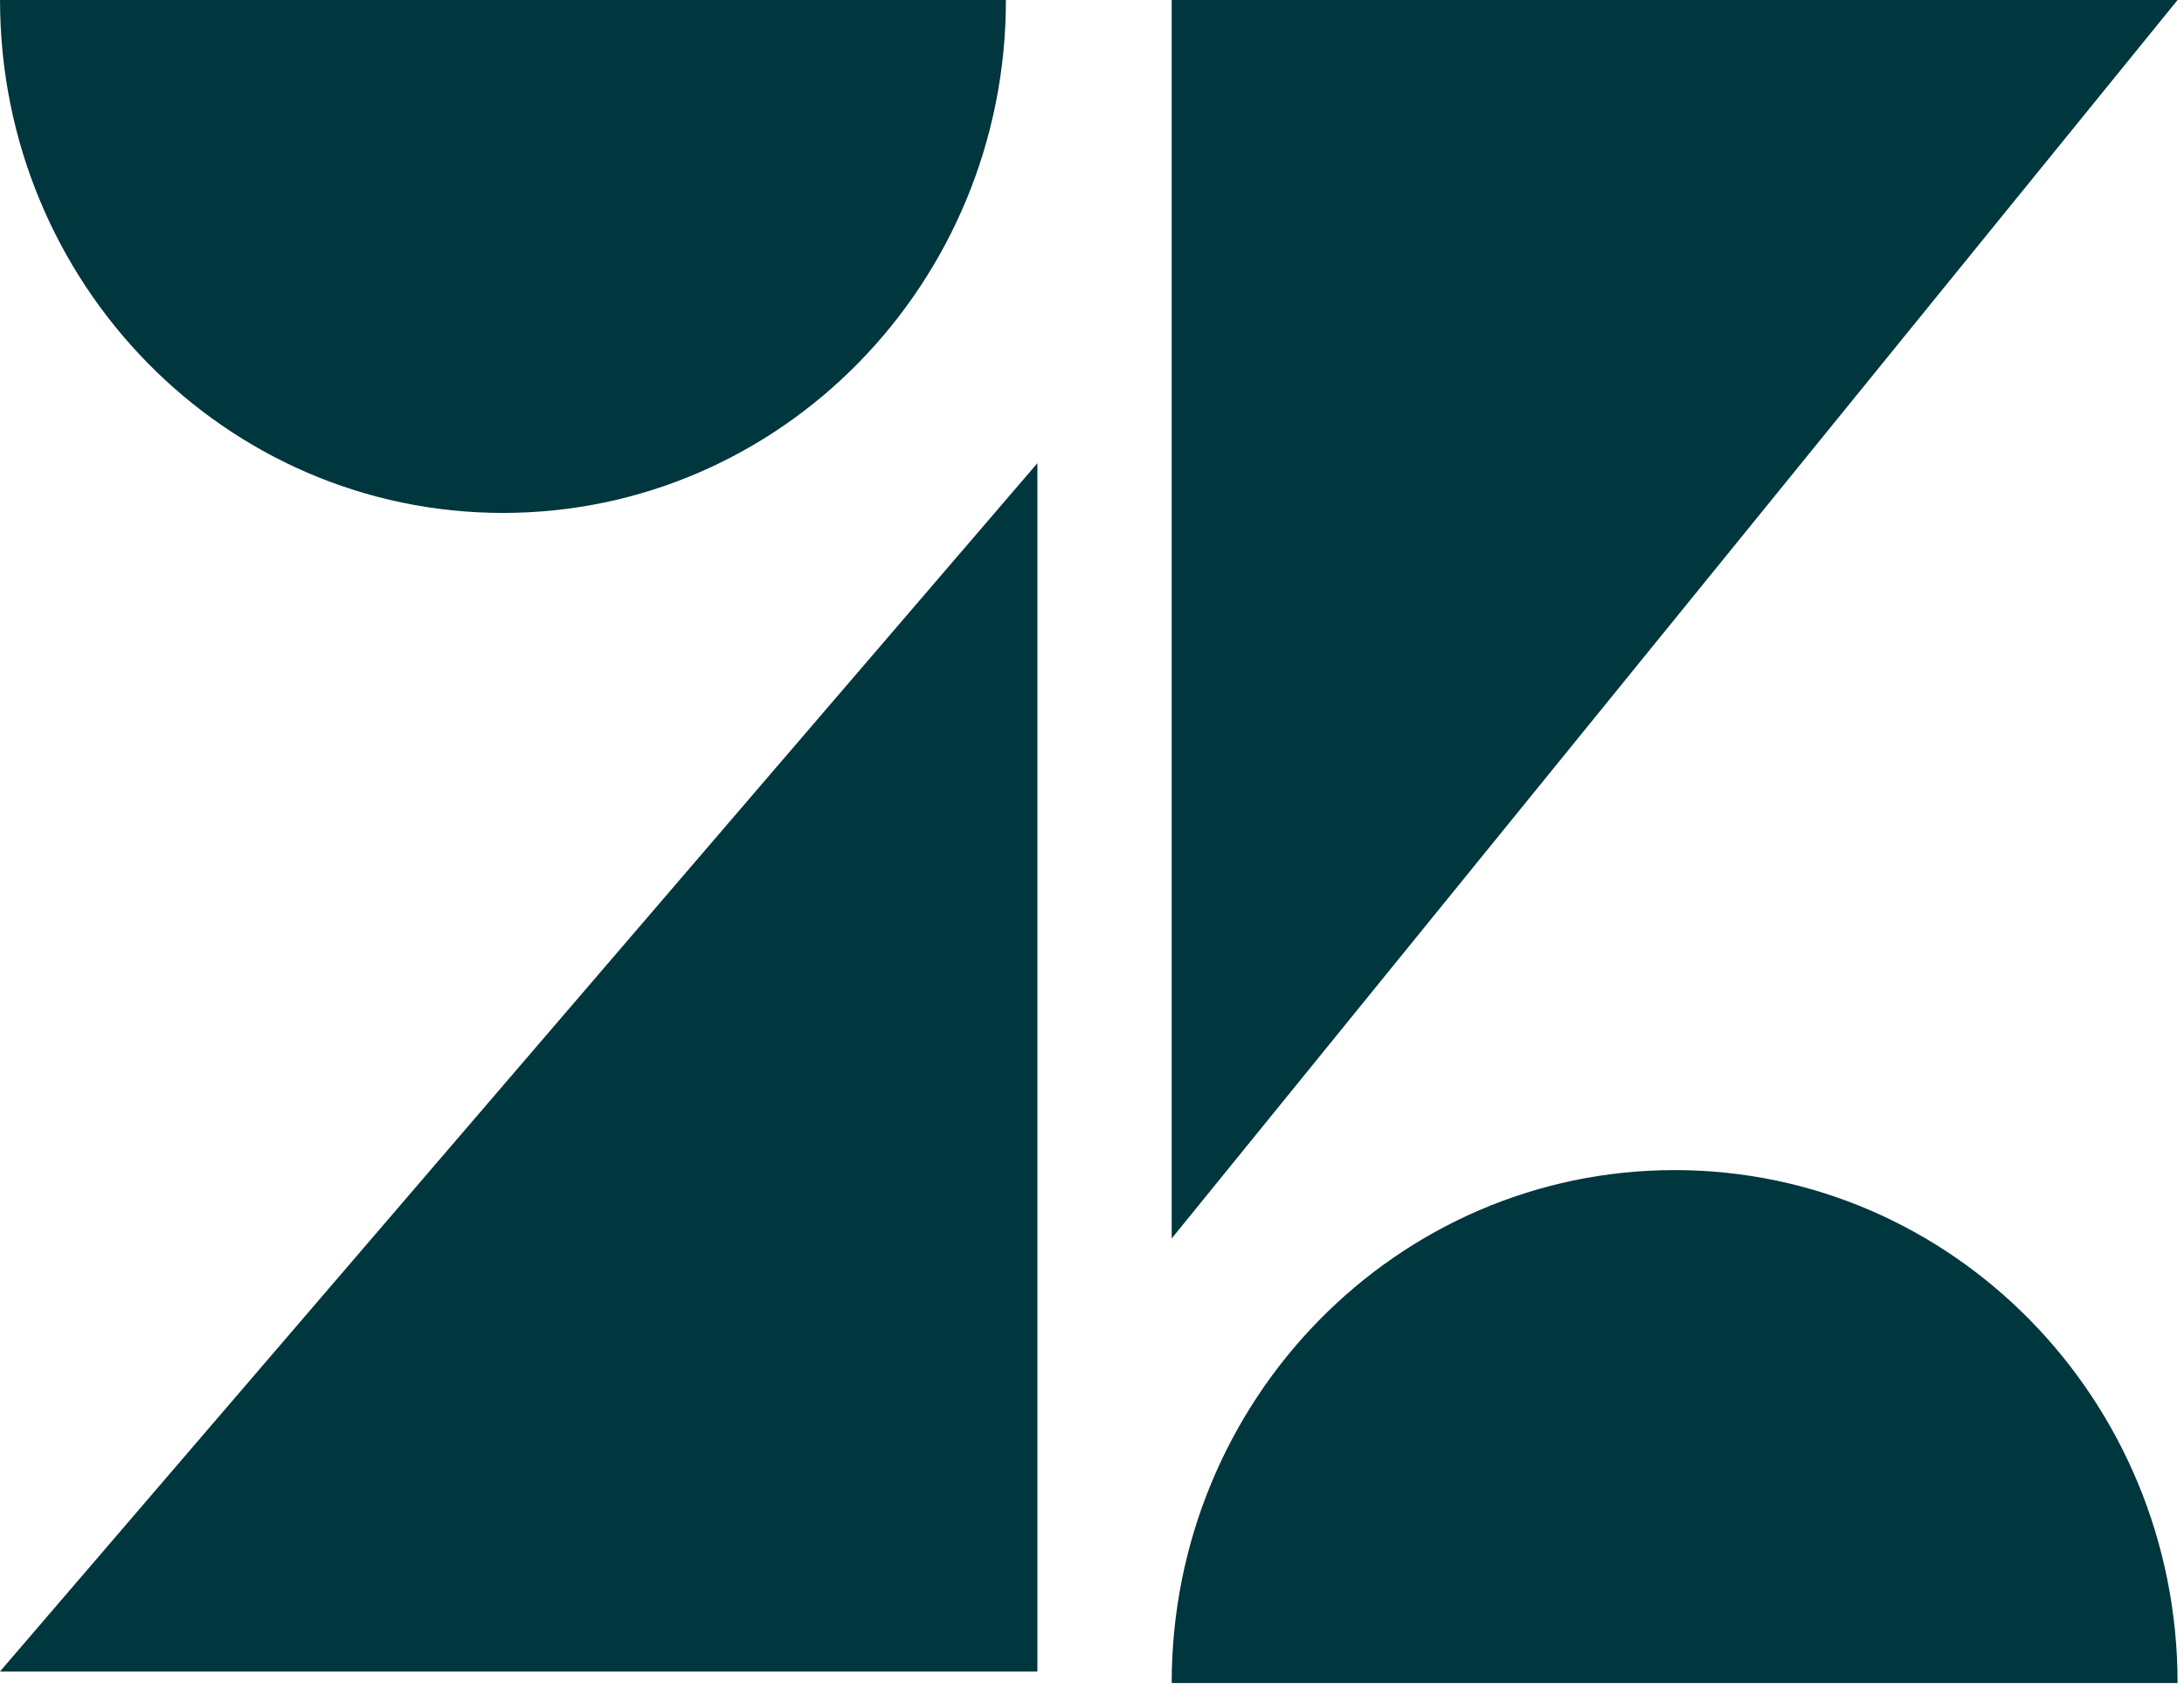
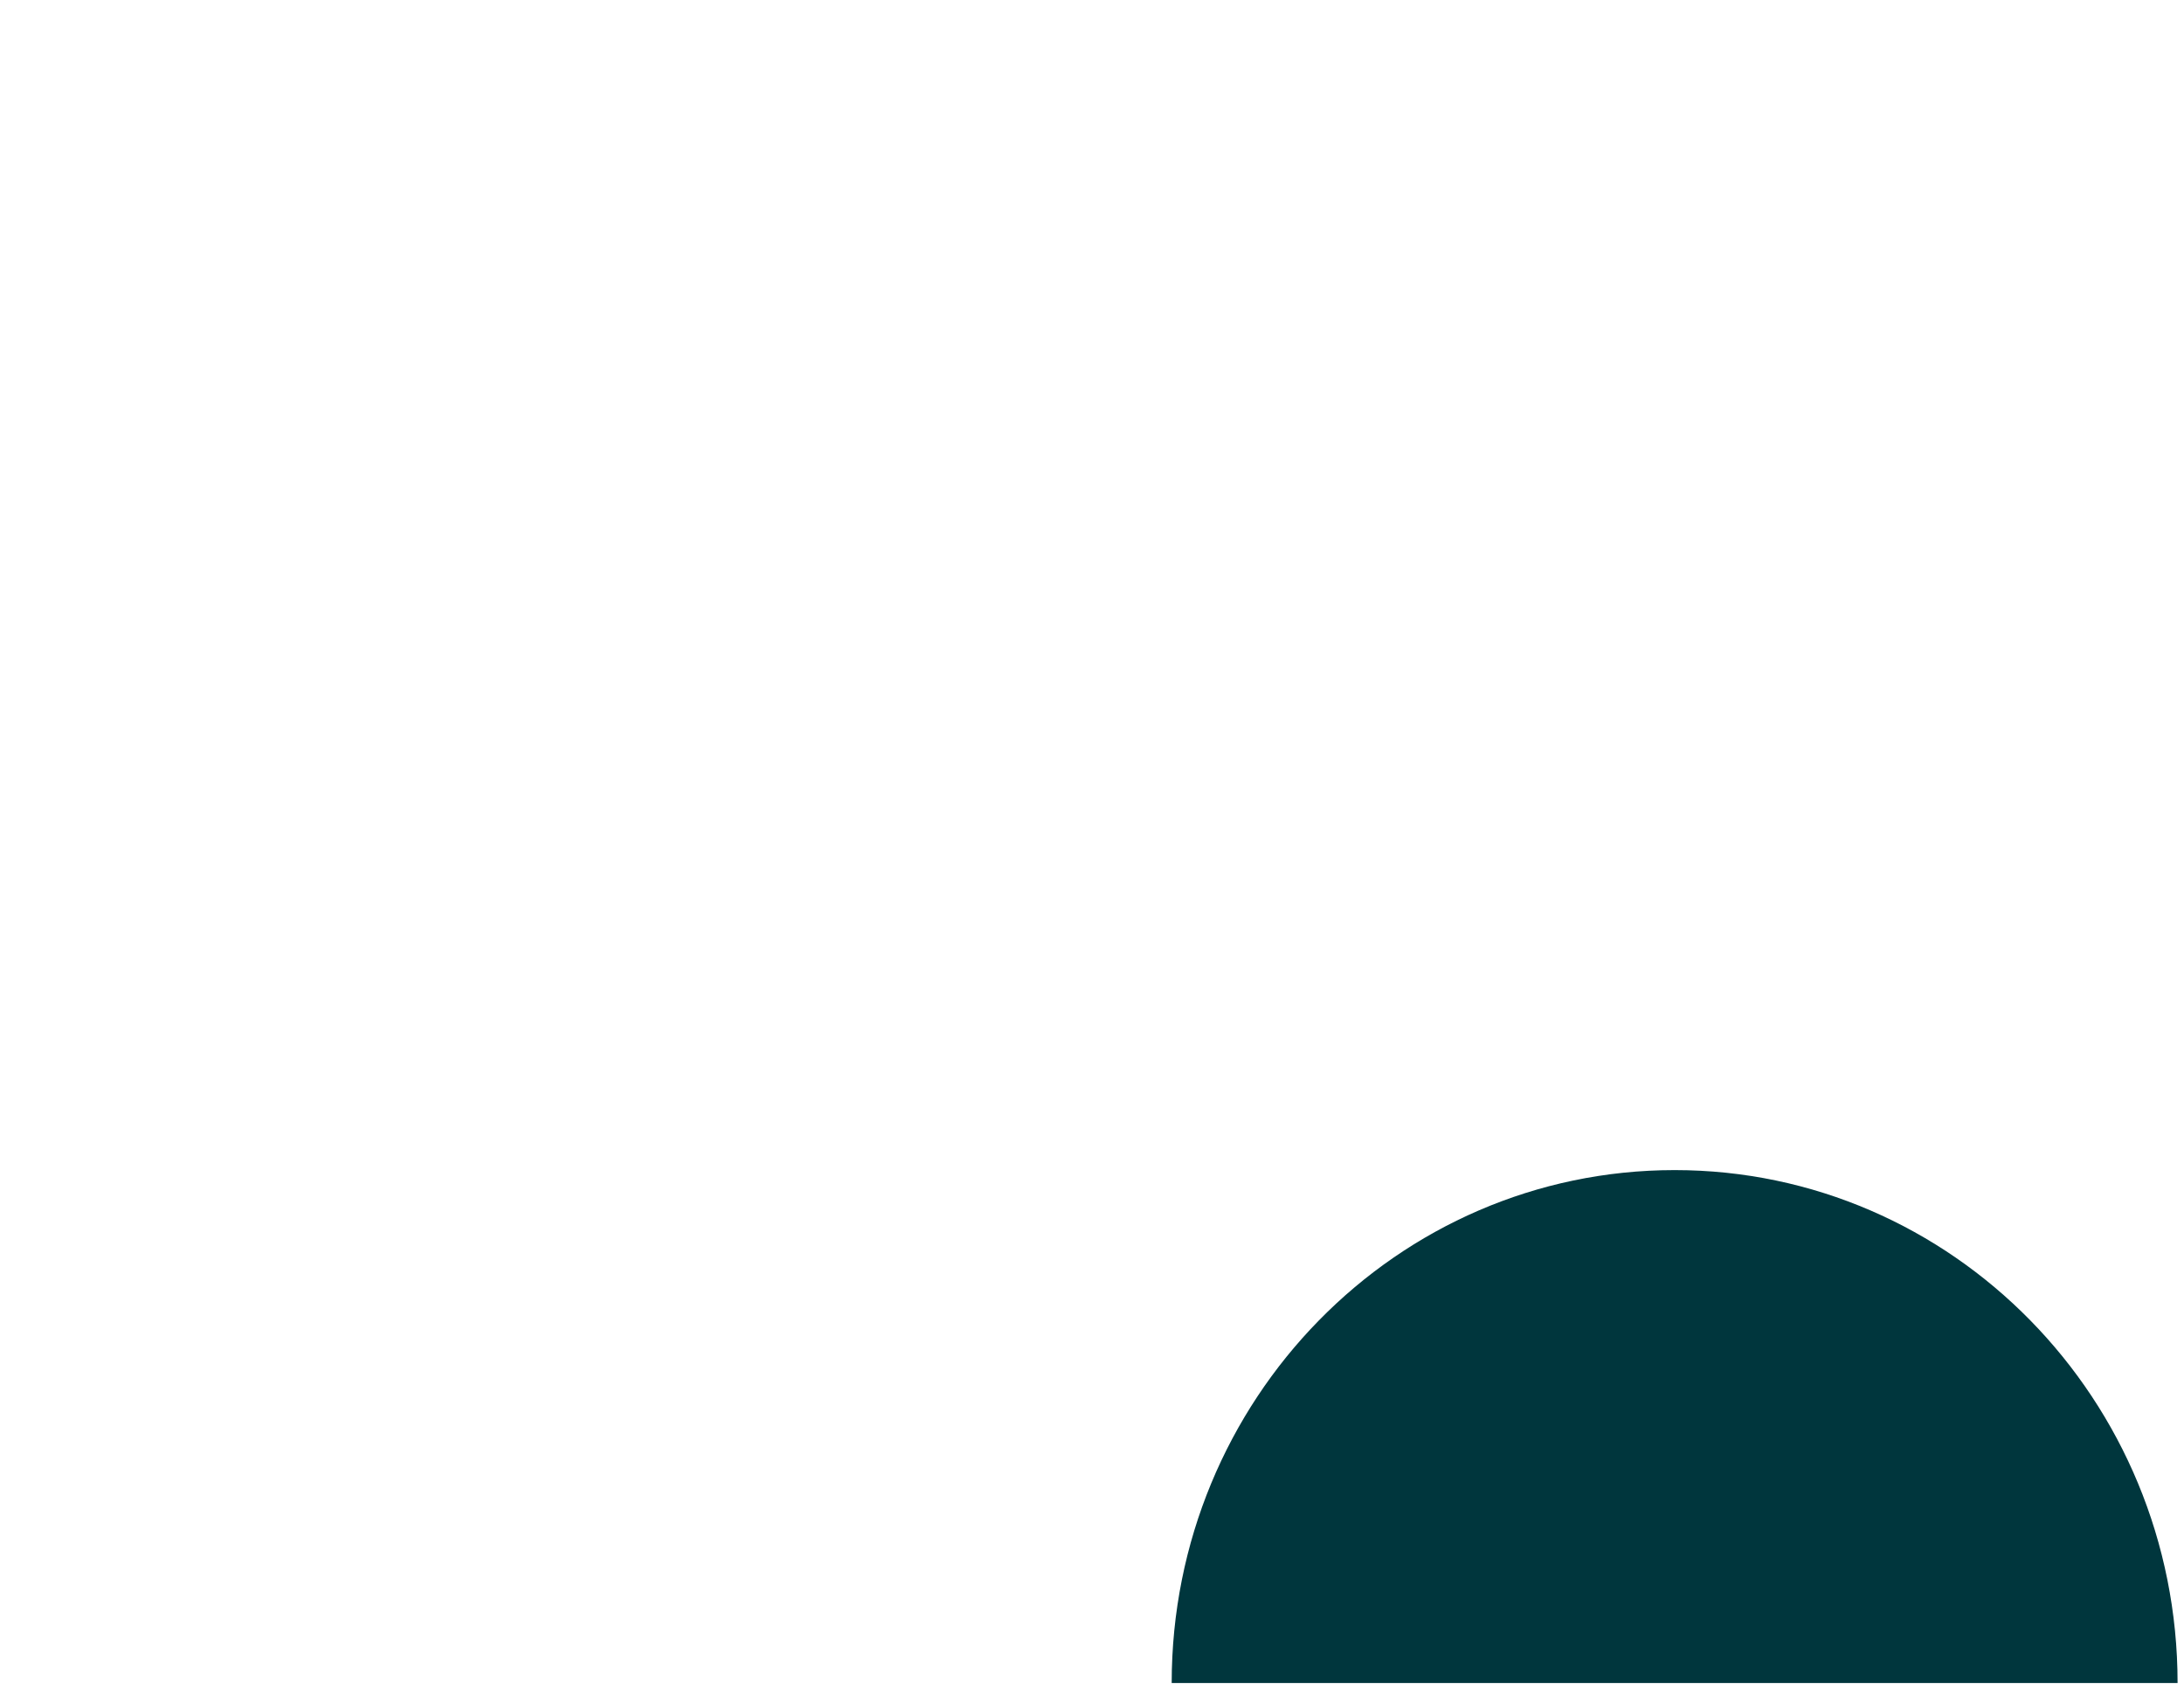
<svg xmlns="http://www.w3.org/2000/svg" width="68" height="53" viewBox="0 0 68 53" fill="none">
-   <path fill-rule="evenodd" clip-rule="evenodd" d="M0 52.031H32.3V14.418L0 52.031Z" fill="#00363D" />
-   <path fill-rule="evenodd" clip-rule="evenodd" d="M31.32 0C31.32 8.818 24.309 15.967 15.661 15.967C7.012 15.967 0.001 8.818 0.001 0H31.32Z" fill="#00363D" />
  <path fill-rule="evenodd" clip-rule="evenodd" d="M36.481 52.391C36.481 43.573 43.492 36.424 52.141 36.424C60.789 36.424 67.8 43.573 67.8 52.391H36.481Z" fill="#00363D" />
-   <path fill-rule="evenodd" clip-rule="evenodd" d="M36.481 38.553V0H67.8L36.481 38.553Z" fill="#00363D" />
</svg>